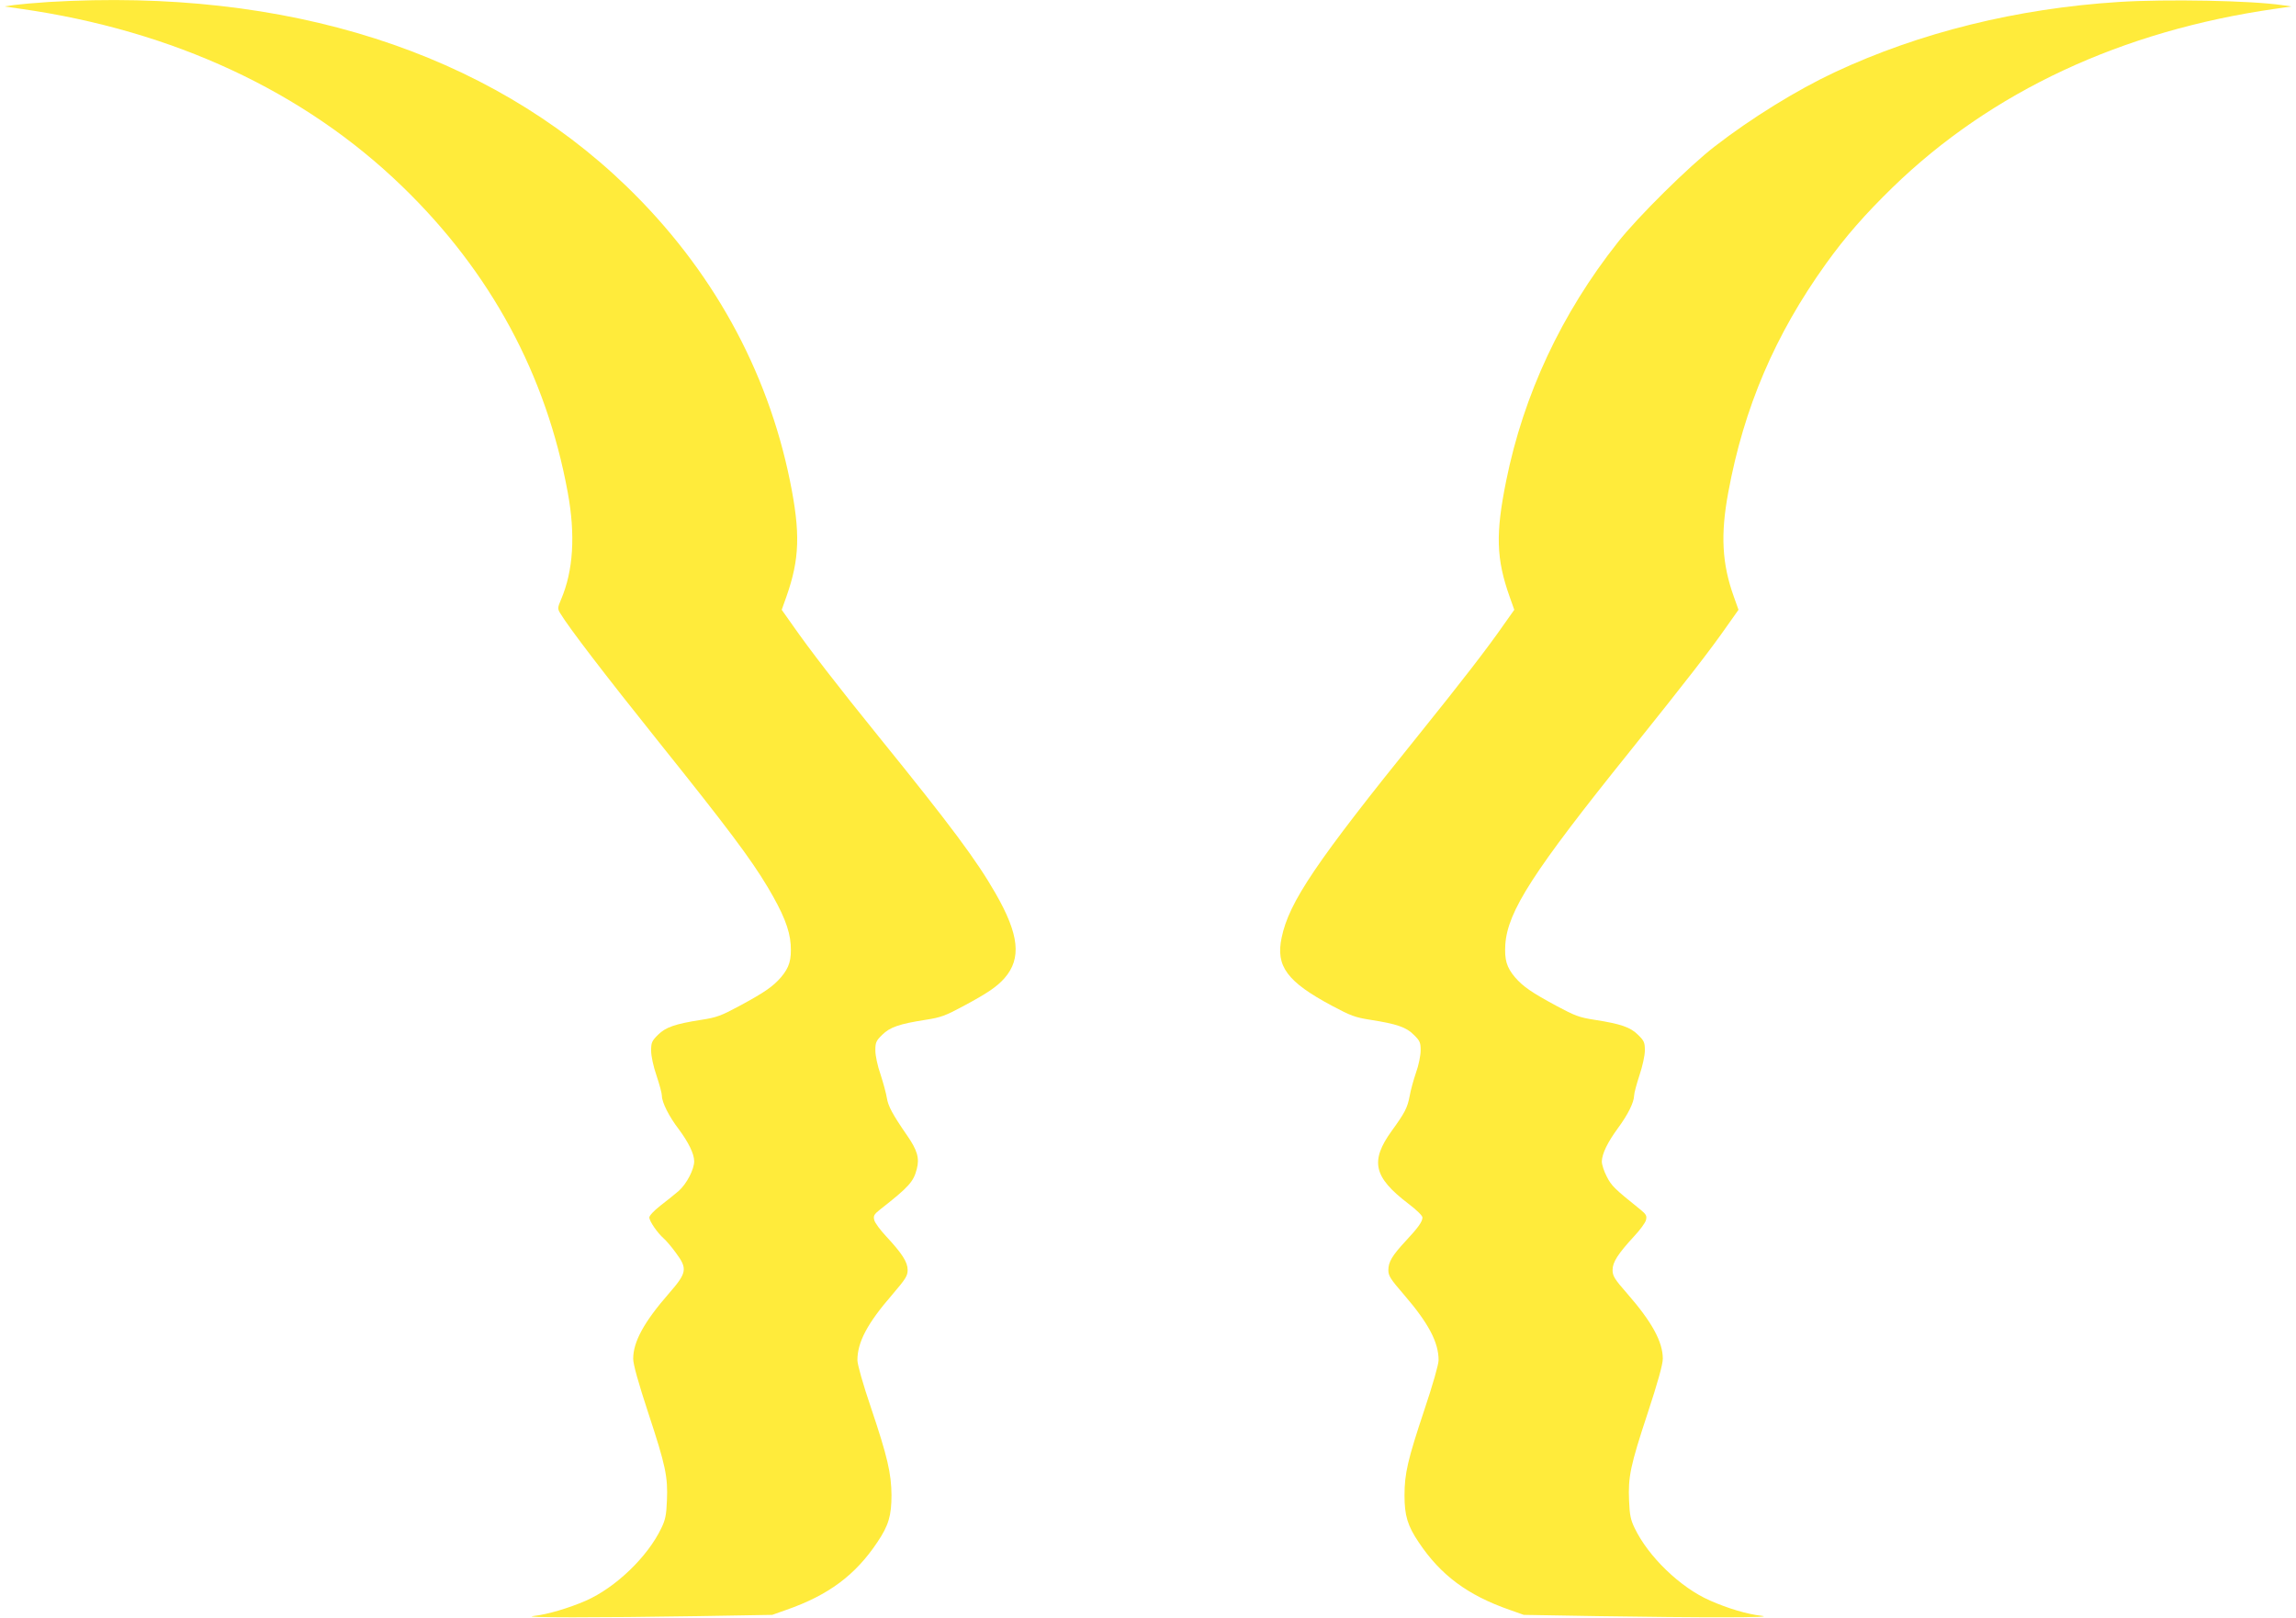
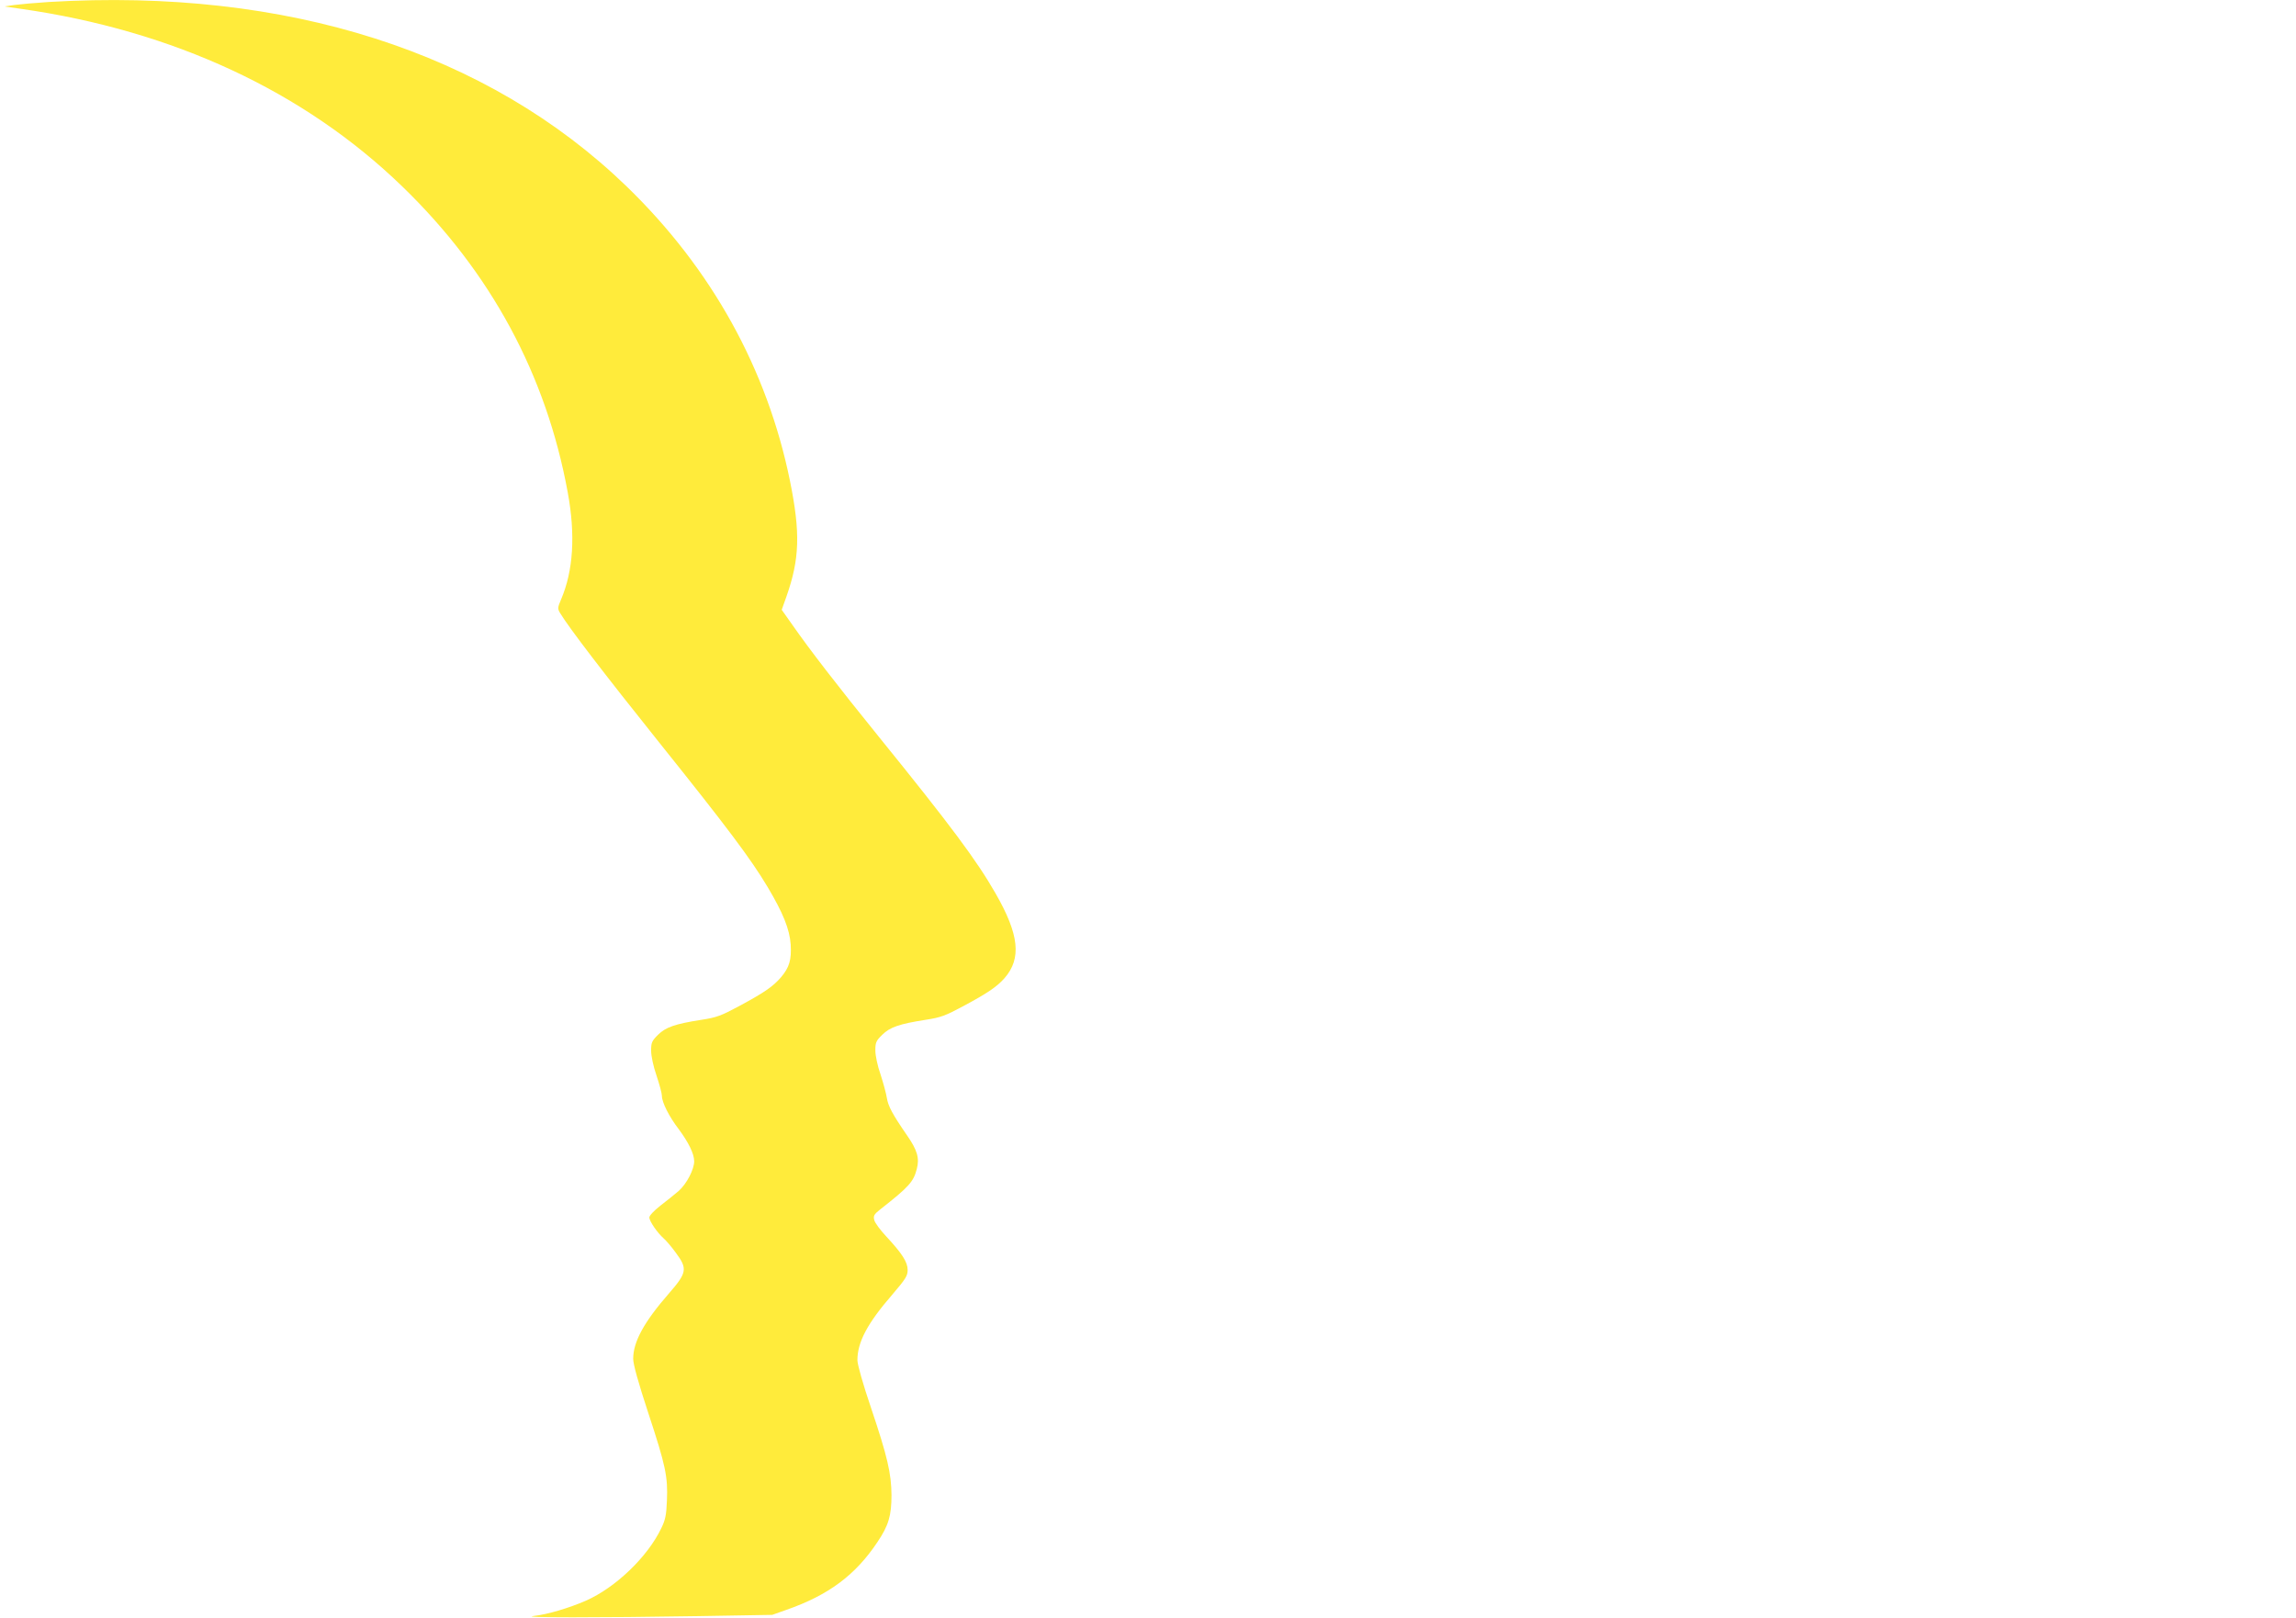
<svg xmlns="http://www.w3.org/2000/svg" version="1.0" width="1280pt" height="902pt" viewBox="0 0 1280 902" preserveAspectRatio="xMidYMid meet">
  <g transform="translate(0,902) scale(0.1,-0.1)" fill="#ffeb3b" stroke="none">
    <path d="M273 9009 c-78 -5 -165 -13 -195 -17 l-53 -8 90 -13 c851 -121 1581 -461 2128 -991 492 -476 802 -1049 922 -1705 44 -238 31 -438 -37 -597 -20 -47 -20 -52 -5 -77 51 -84 244 -336 552 -721 379 -473 511 -649 604 -805 87 -146 123 -236 129 -321 5 -86 -7 -127 -54 -183 -45 -52 -93 -85 -234 -161 -99 -53 -124 -63 -209 -76 -147 -23 -200 -41 -243 -84 -34 -34 -38 -43 -38 -88 0 -30 12 -87 30 -139 16 -48 30 -99 30 -113 0 -36 40 -116 94 -186 54 -73 86 -137 86 -179 0 -45 -42 -126 -86 -165 -22 -19 -68 -56 -102 -82 -37 -29 -62 -56 -62 -66 0 -21 45 -86 80 -117 13 -11 43 -46 67 -79 67 -90 63 -112 -38 -228 -138 -158 -199 -269 -199 -364 0 -31 28 -132 84 -302 97 -294 110 -356 104 -490 -3 -79 -9 -107 -31 -152 -76 -160 -255 -332 -421 -405 -94 -41 -215 -77 -290 -85 -92 -10 363 -10 914 -1 l415 7 79 28 c235 82 385 194 507 377 63 93 79 149 79 263 -1 120 -22 213 -114 486 -45 132 -76 242 -76 266 0 101 56 206 193 364 76 89 87 106 87 139 0 44 -30 91 -121 189 -32 34 -62 75 -65 89 -6 23 -2 32 31 58 162 127 188 156 206 227 16 60 3 105 -54 187 -82 119 -106 164 -113 210 -4 25 -20 84 -35 130 -17 48 -29 106 -29 134 0 44 4 54 38 87 43 43 96 61 243 84 85 13 110 23 209 76 138 74 187 108 230 156 96 110 82 243 -50 473 -104 182 -248 376 -649 871 -234 289 -389 490 -485 628 l-58 82 26 73 c74 210 79 355 20 646 -127 623 -437 1183 -910 1641 -776 751 -1895 1108 -3221 1029z" />
-     <path d="M11812 9009 c-567 -36 -1110 -170 -1584 -392 -211 -99 -464 -255 -668 -413 -143 -110 -430 -394 -540 -534 -315 -398 -526 -850 -623 -1330 -60 -296 -56 -435 19 -647 l26 -73 -58 -82 c-91 -131 -230 -311 -473 -613 -573 -710 -725 -934 -766 -1133 -34 -159 30 -246 281 -380 103 -55 129 -65 213 -78 147 -23 201 -41 243 -84 34 -33 38 -43 38 -87 0 -27 -11 -83 -26 -124 -14 -41 -30 -99 -35 -129 -13 -68 -27 -94 -100 -195 -122 -169 -102 -258 92 -406 45 -34 79 -67 79 -77 0 -23 -22 -55 -93 -131 -76 -82 -97 -117 -97 -163 0 -32 12 -50 88 -138 136 -158 192 -264 192 -364 0 -24 -33 -139 -80 -279 -92 -276 -110 -353 -110 -475 0 -112 17 -169 79 -261 122 -183 272 -295 507 -377 l79 -28 415 -7 c569 -9 1007 -9 910 2 -77 8 -188 41 -287 85 -165 72 -344 245 -420 404 -22 45 -28 73 -31 152 -6 134 7 196 104 490 56 170 84 271 84 302 0 95 -61 206 -199 364 -71 81 -81 98 -81 131 0 44 30 90 121 189 32 34 62 75 65 89 6 23 2 32 -30 58 -147 118 -162 133 -188 184 -16 30 -28 68 -28 85 1 43 32 107 90 186 56 76 89 143 90 181 0 14 14 65 30 114 17 51 30 110 30 138 0 44 -4 54 -38 87 -43 43 -96 61 -243 84 -85 13 -110 23 -209 76 -141 76 -189 109 -234 161 -47 56 -59 97 -54 183 13 185 154 405 697 1080 321 401 444 559 545 704 l58 82 -26 73 c-66 183 -75 346 -31 582 87 472 260 878 545 1275 107 149 215 273 371 425 551 535 1278 874 2134 996 l90 13 -50 7 c-172 26 -648 35 -913 18z" />
  </g>
</svg>